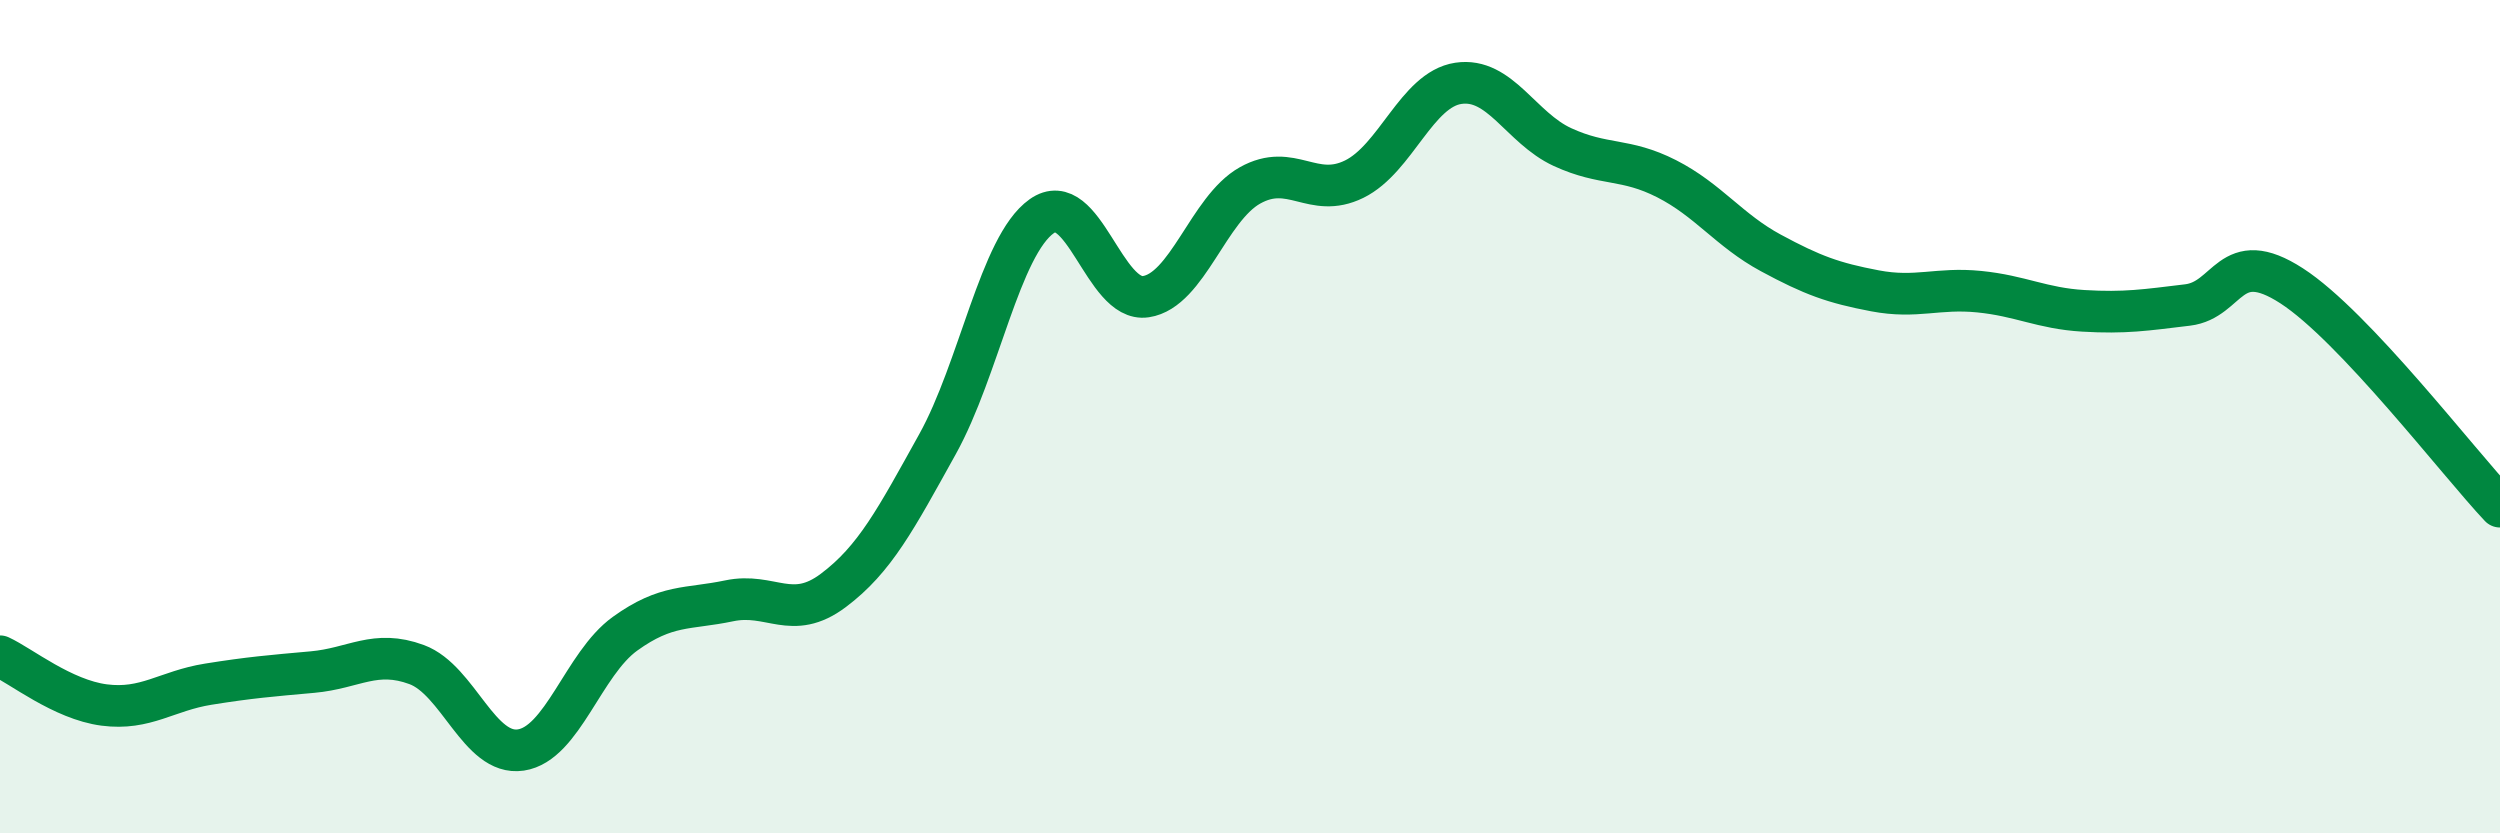
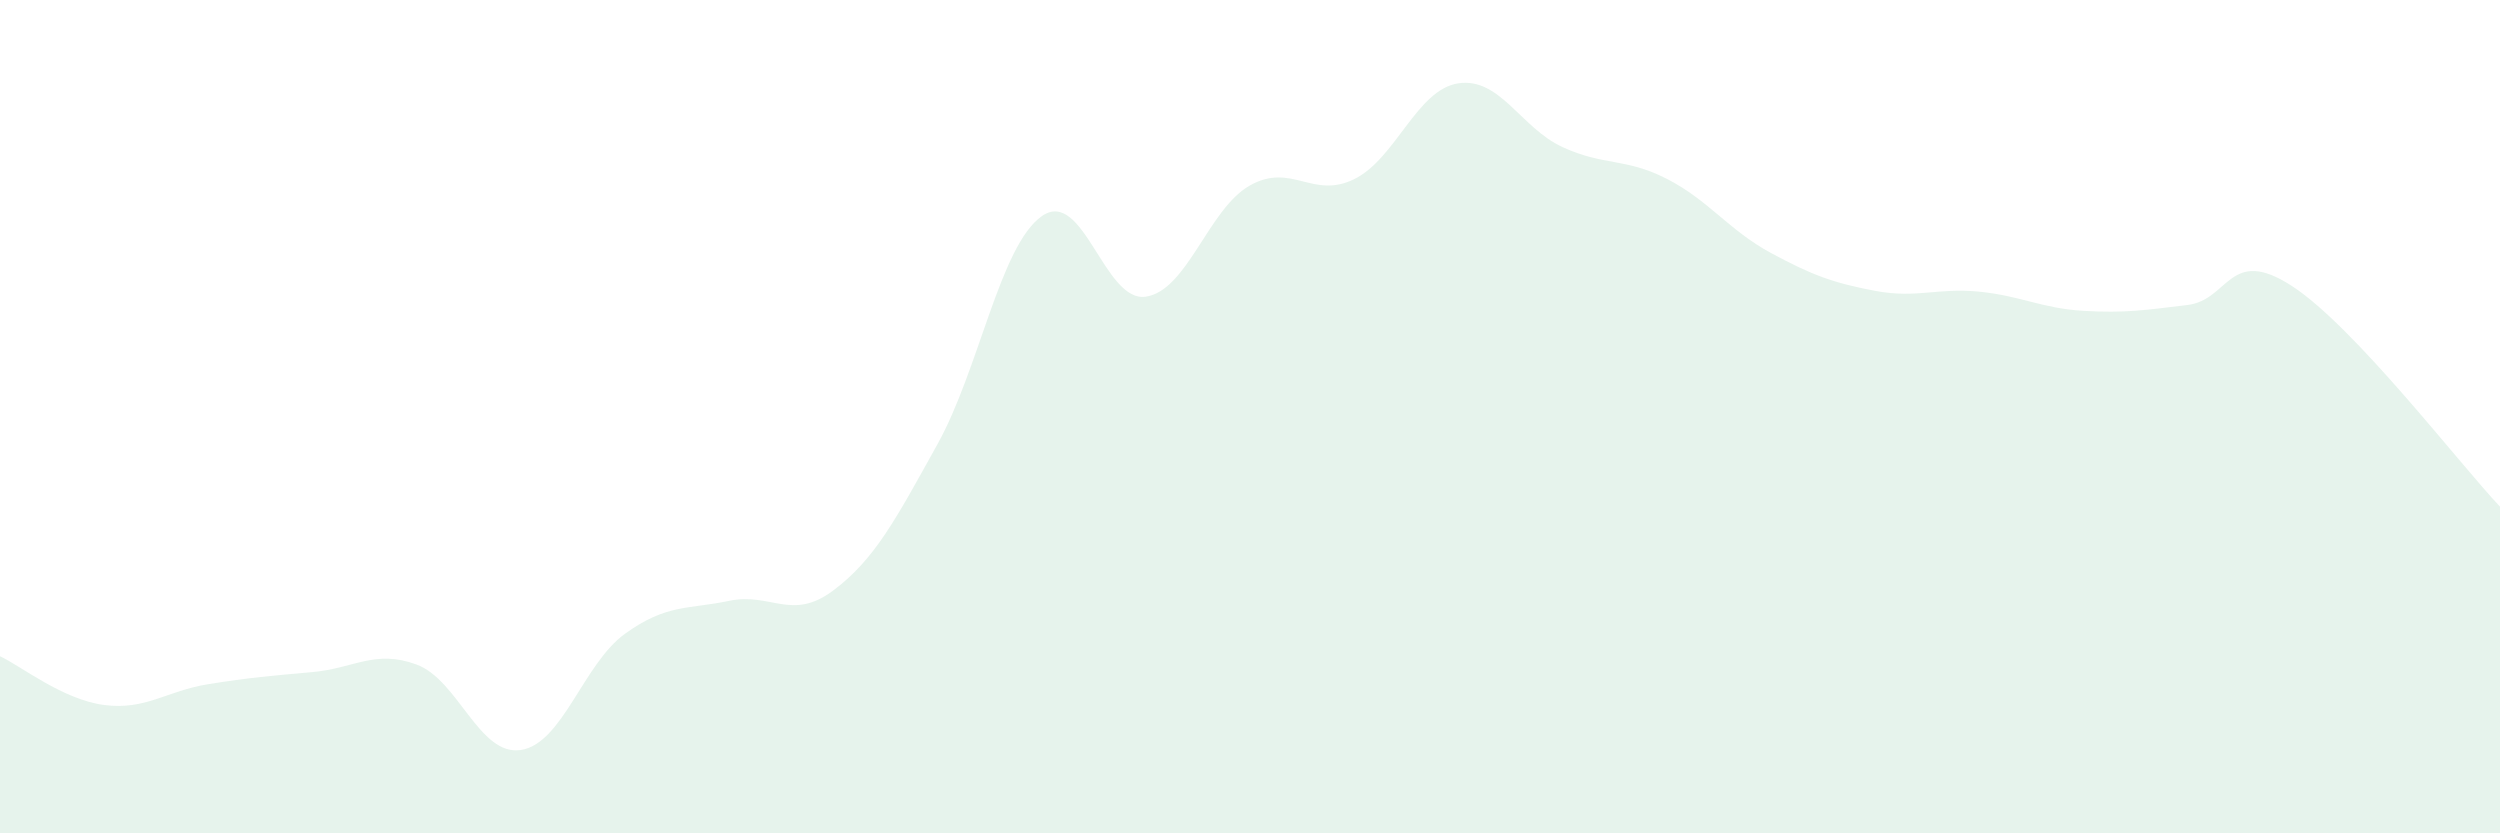
<svg xmlns="http://www.w3.org/2000/svg" width="60" height="20" viewBox="0 0 60 20">
  <path d="M 0,15.75 C 0.5,15.98 1.5,16.79 2.5,16.92 C 3.5,17.05 4,16.58 5,16.42 C 6,16.26 6.5,16.22 7.5,16.13 C 8.5,16.04 9,15.58 10,15.95 C 11,16.32 11.5,18.15 12.5,18 C 13.5,17.85 14,15.93 15,15.21 C 16,14.49 16.5,14.63 17.5,14.42 C 18.5,14.21 19,14.92 20,14.17 C 21,13.42 21.5,12.46 22.5,10.66 C 23.5,8.86 24,5.9 25,5.19 C 26,4.48 26.5,7.27 27.5,7.12 C 28.5,6.97 29,5.01 30,4.45 C 31,3.89 31.5,4.79 32.5,4.3 C 33.5,3.81 34,2.15 35,2 C 36,1.85 36.5,3.07 37.5,3.53 C 38.5,3.99 39,3.78 40,4.29 C 41,4.8 41.5,5.53 42.5,6.07 C 43.5,6.61 44,6.79 45,6.98 C 46,7.17 46.5,6.9 47.5,7 C 48.5,7.1 49,7.4 50,7.46 C 51,7.52 51.5,7.44 52.5,7.32 C 53.5,7.2 53.5,5.89 55,6.86 C 56.5,7.83 59,11.1 60,12.16L60 20L0 20Z" fill="#008740" opacity="0.1" stroke-linecap="round" stroke-linejoin="round" />
-   <path d="M 0,15.75 C 0.5,15.98 1.5,16.79 2.5,16.92 C 3.5,17.05 4,16.58 5,16.42 C 6,16.26 6.5,16.22 7.5,16.13 C 8.5,16.04 9,15.58 10,15.95 C 11,16.32 11.5,18.15 12.5,18 C 13.5,17.85 14,15.93 15,15.21 C 16,14.49 16.5,14.63 17.5,14.42 C 18.5,14.21 19,14.92 20,14.17 C 21,13.42 21.5,12.46 22.5,10.66 C 23.5,8.86 24,5.9 25,5.19 C 26,4.48 26.5,7.27 27.5,7.12 C 28.5,6.97 29,5.01 30,4.45 C 31,3.89 31.5,4.79 32.5,4.3 C 33.5,3.81 34,2.15 35,2 C 36,1.85 36.5,3.07 37.5,3.53 C 38.5,3.99 39,3.78 40,4.29 C 41,4.8 41.5,5.53 42.5,6.07 C 43.5,6.61 44,6.79 45,6.98 C 46,7.17 46.5,6.9 47.5,7 C 48.5,7.1 49,7.4 50,7.46 C 51,7.52 51.5,7.44 52.5,7.32 C 53.5,7.2 53.5,5.89 55,6.86 C 56.5,7.83 59,11.1 60,12.16" stroke="#008740" stroke-width="1" fill="none" stroke-linecap="round" stroke-linejoin="round" />
</svg>